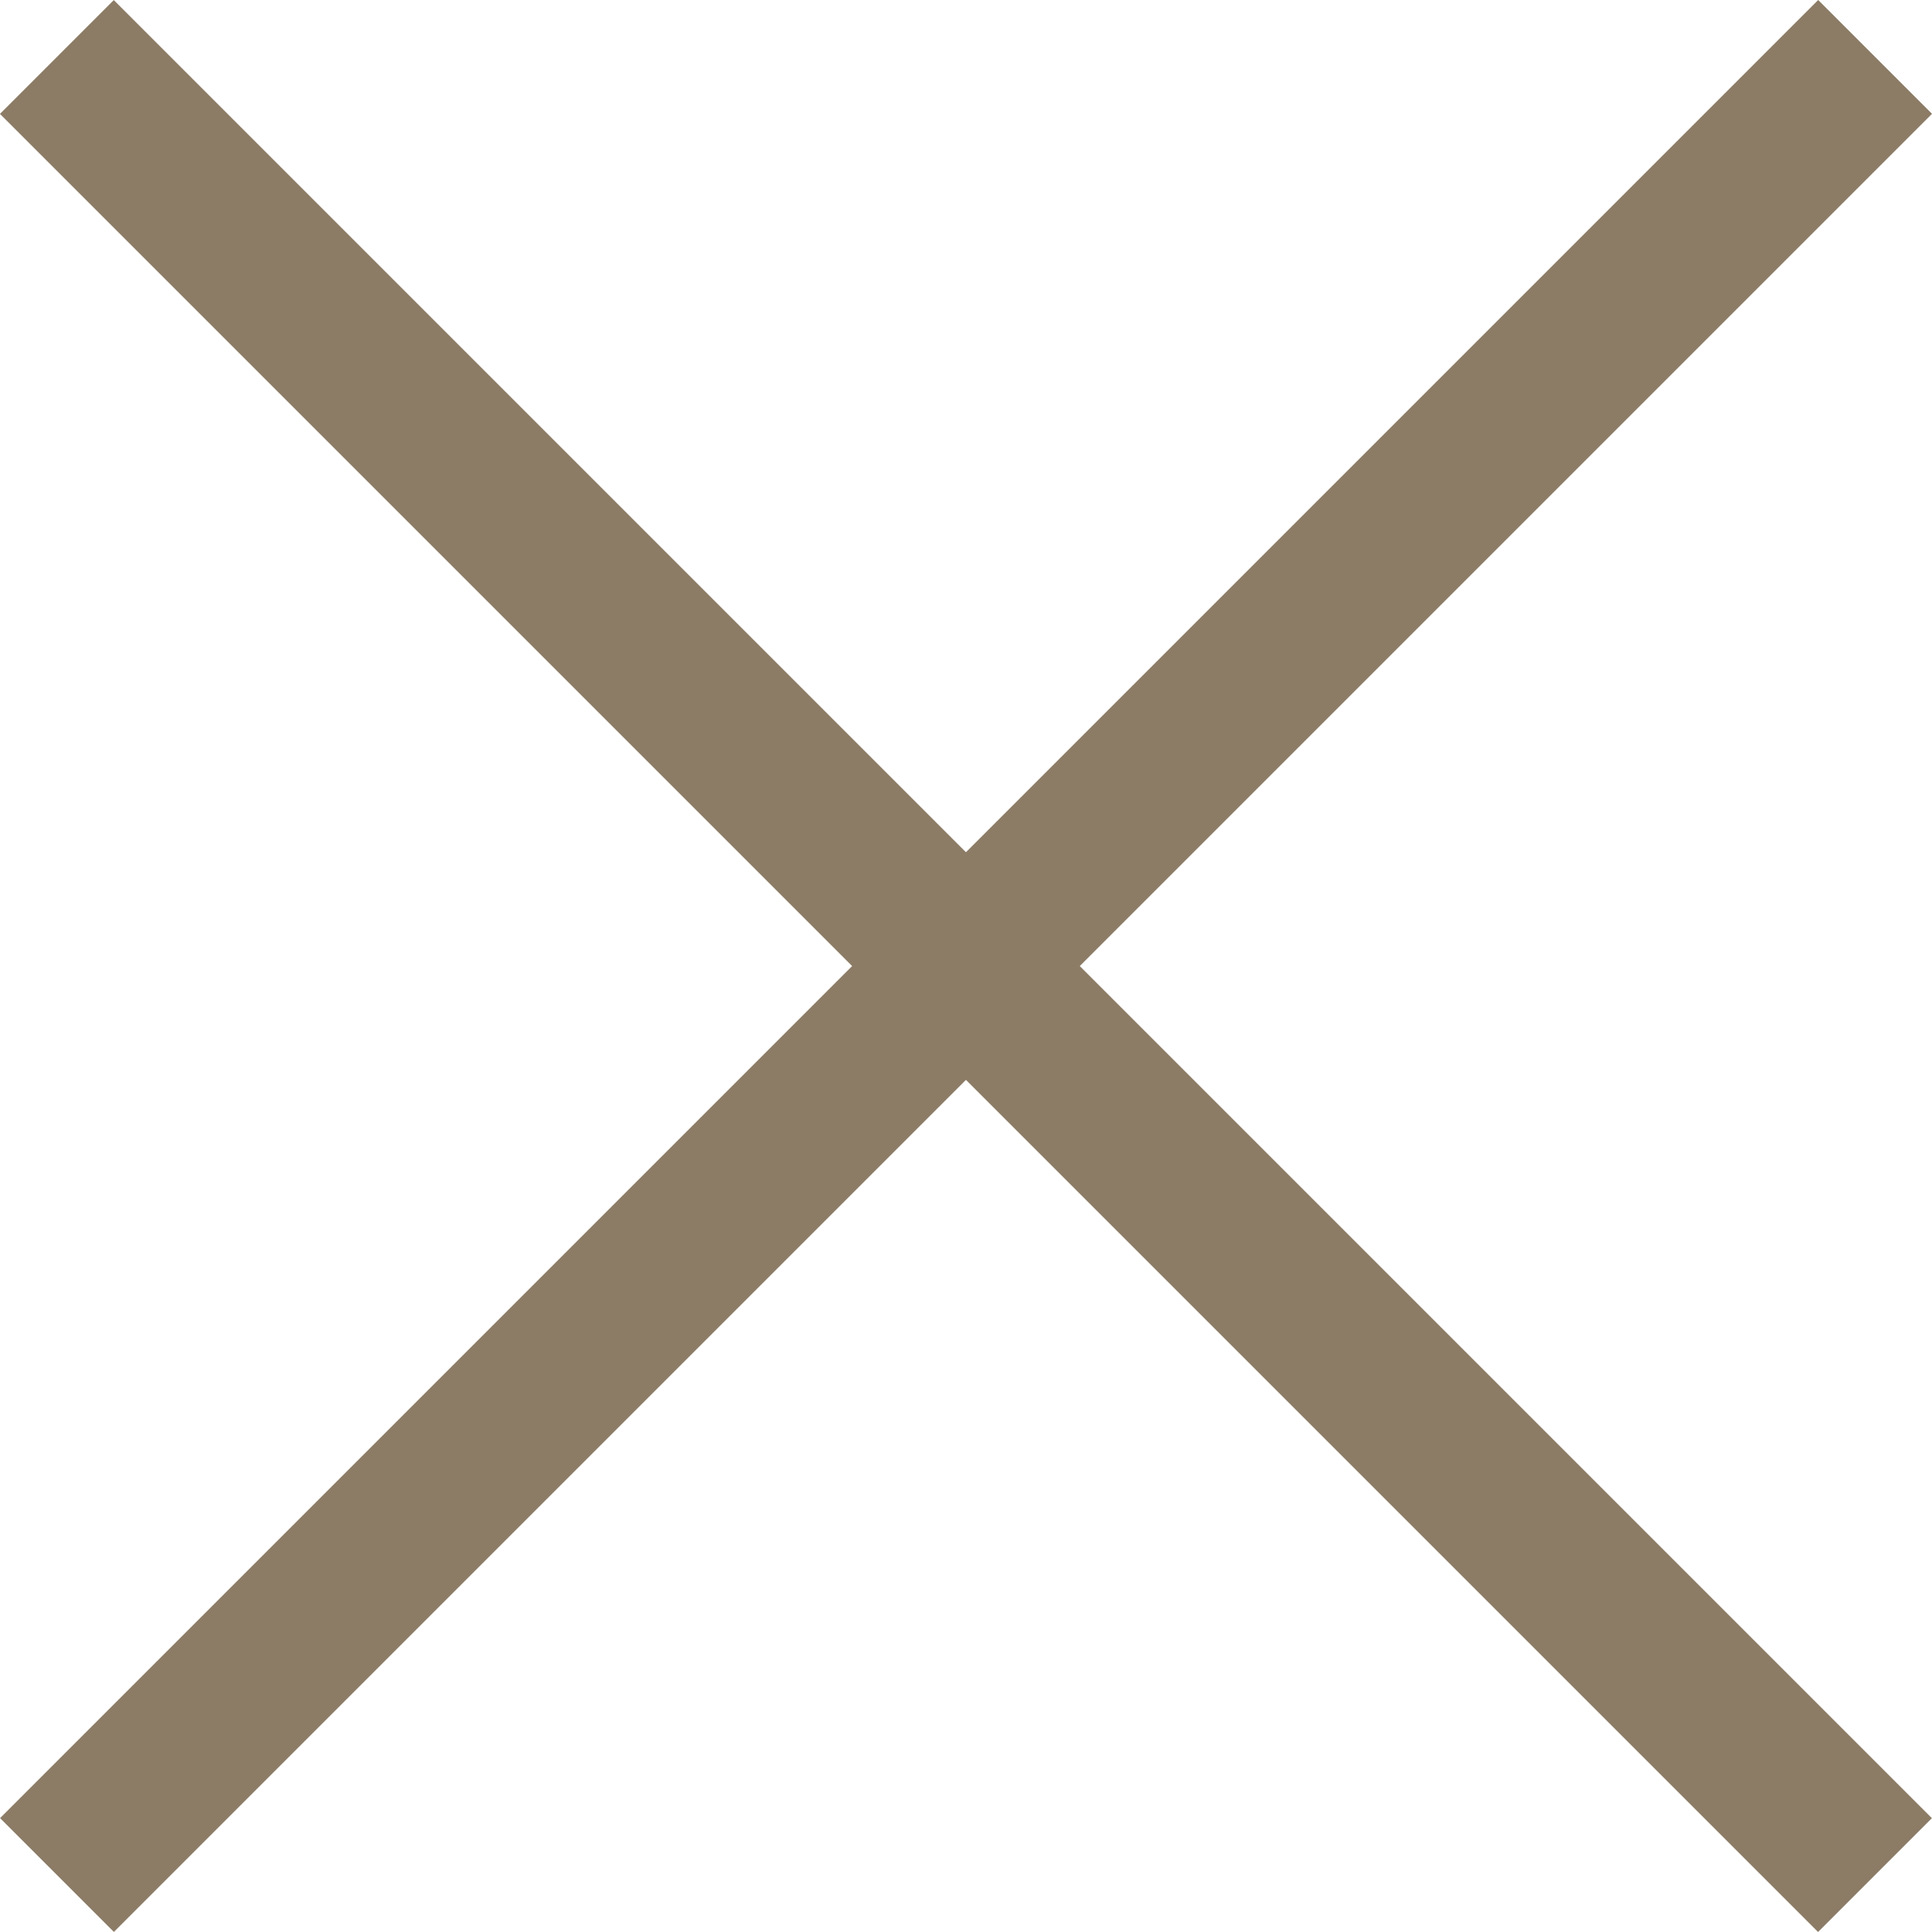
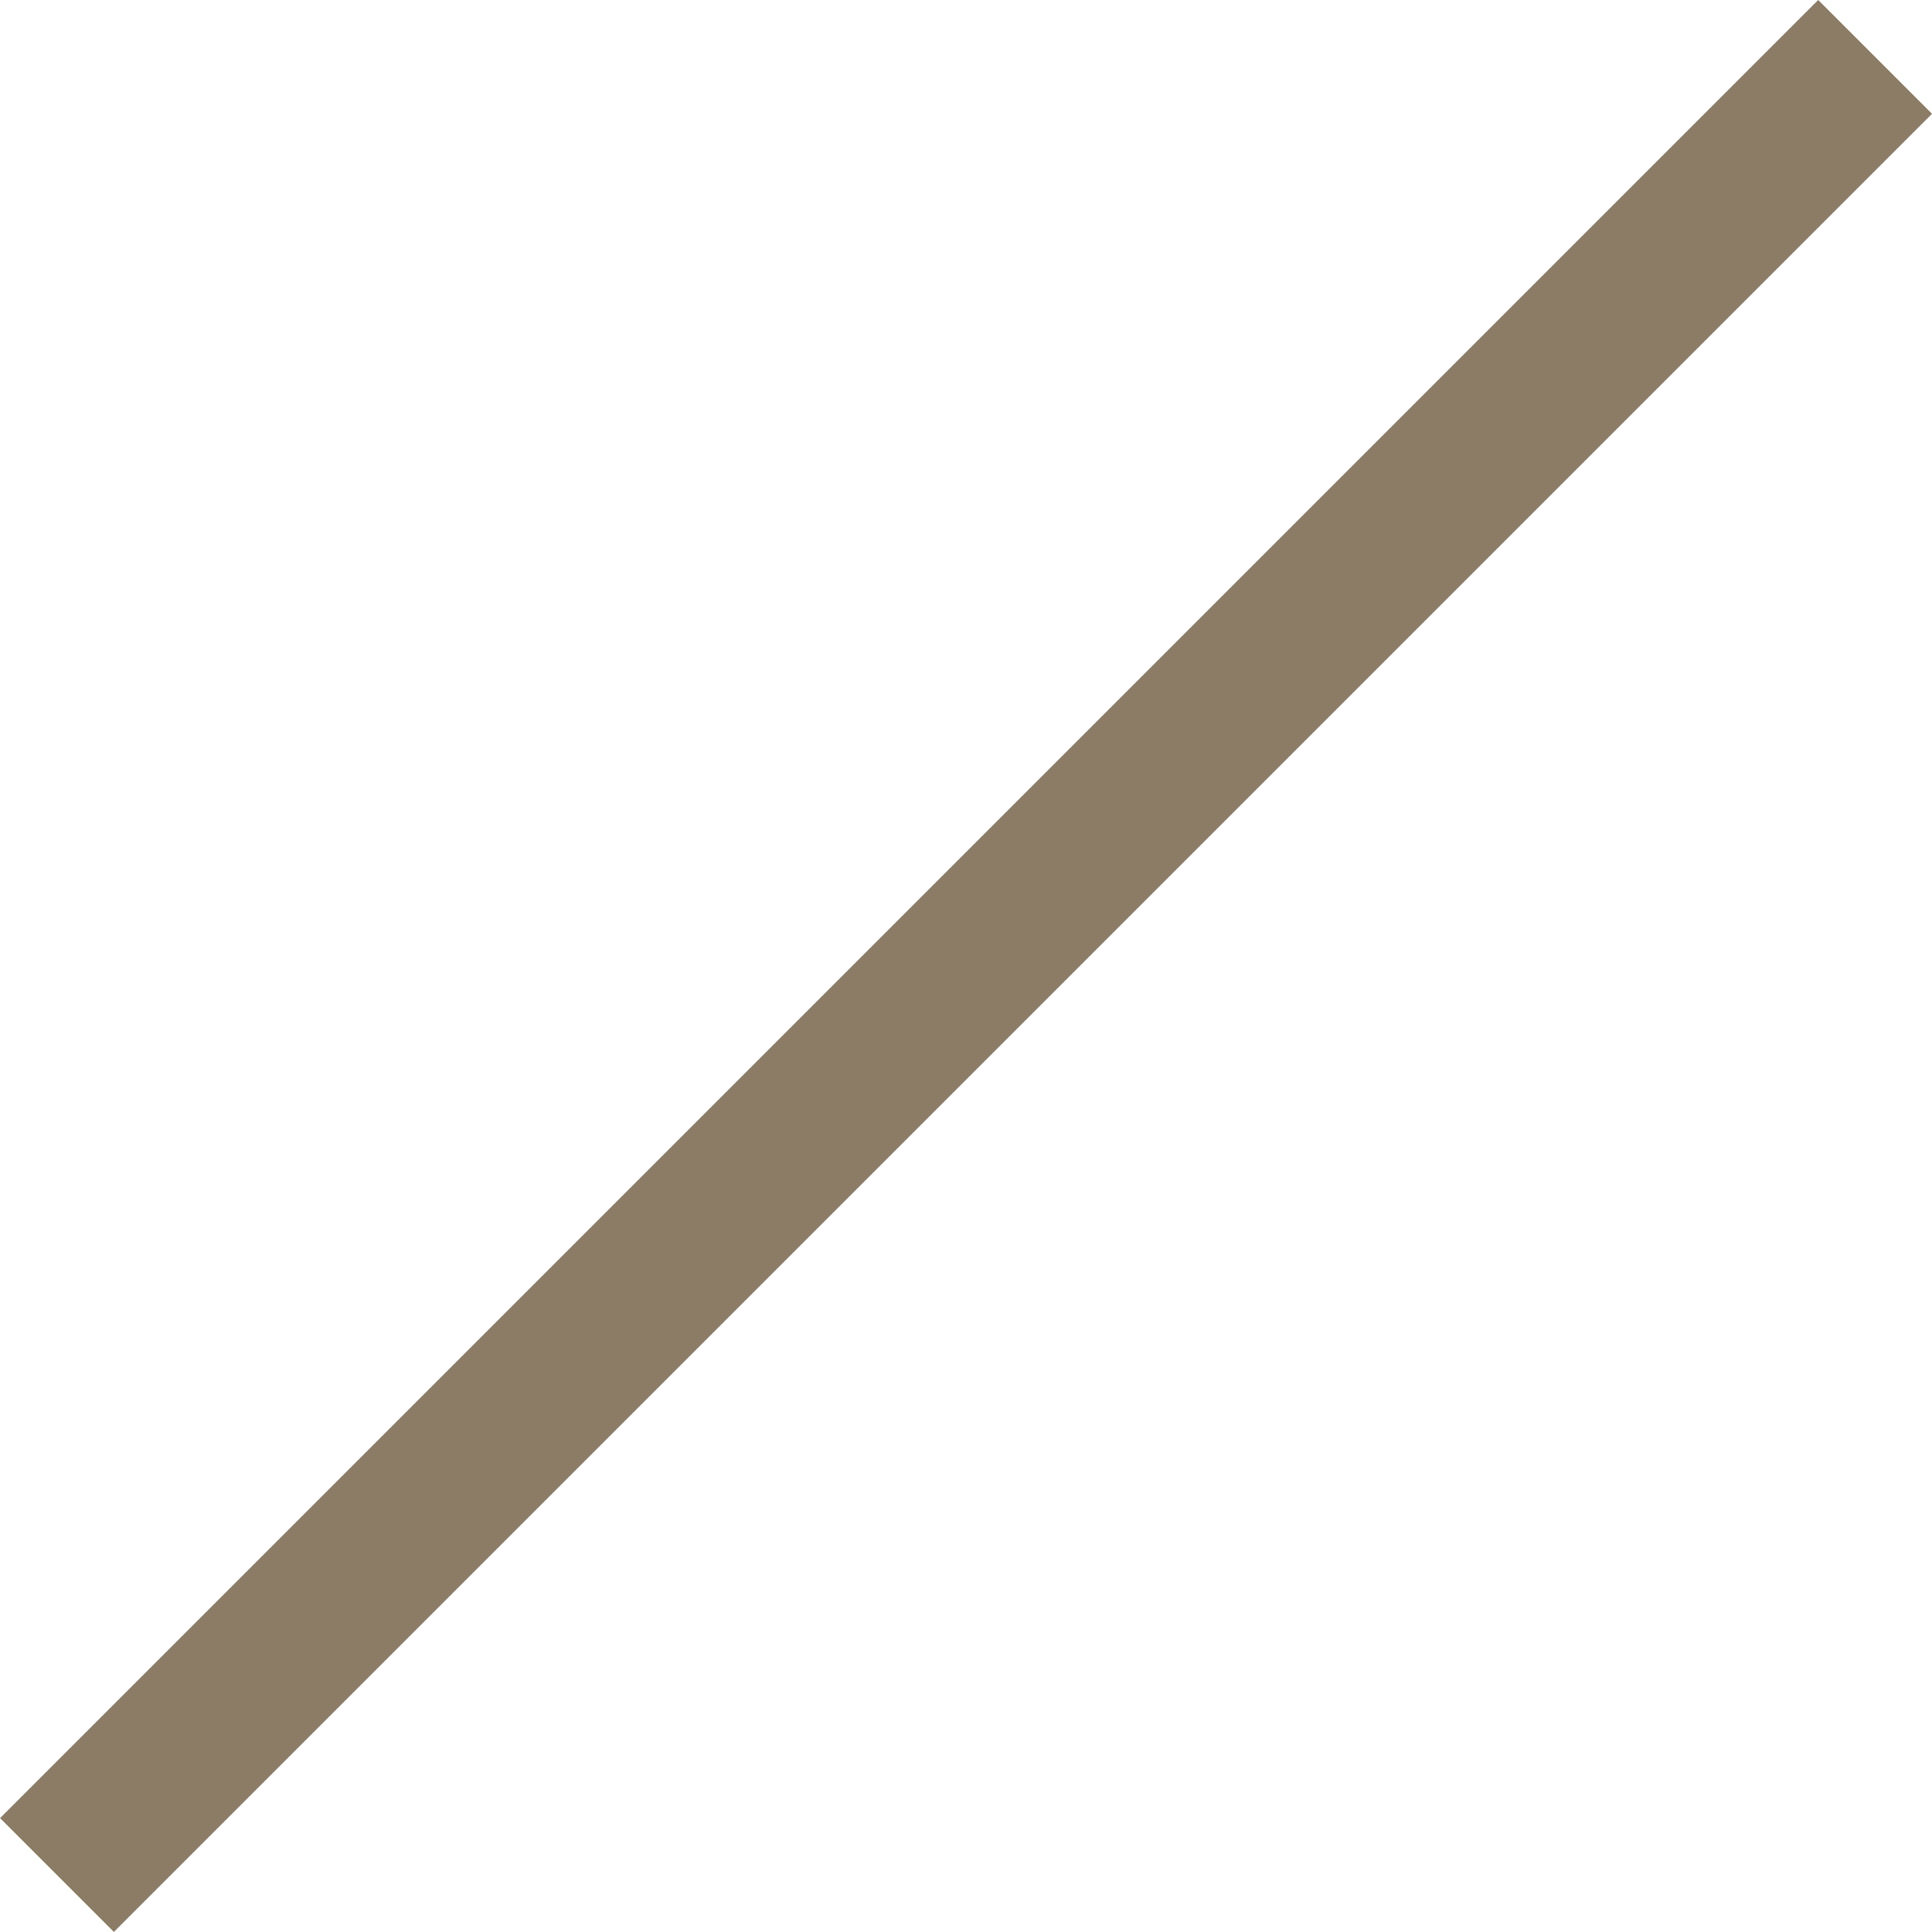
<svg xmlns="http://www.w3.org/2000/svg" width="18.005" height="18.005" viewBox="0 0 18.005 18.005">
  <g id="Groupe_485" data-name="Groupe 485" transform="translate(-279.031 -170.434)">
-     <path id="Tracé_227" data-name="Tracé 227" d="M0,0H23.962" transform="translate(279.561 170.965) rotate(45)" fill="none" stroke="#8c7c66" stroke-linejoin="round" stroke-width="1.5" />
    <path id="Tracé_228" data-name="Tracé 228" d="M0,0H23.962" transform="translate(279.562 187.908) rotate(-45)" fill="none" stroke="#8c7c66" stroke-linejoin="round" stroke-width="1.5" />
  </g>
</svg>